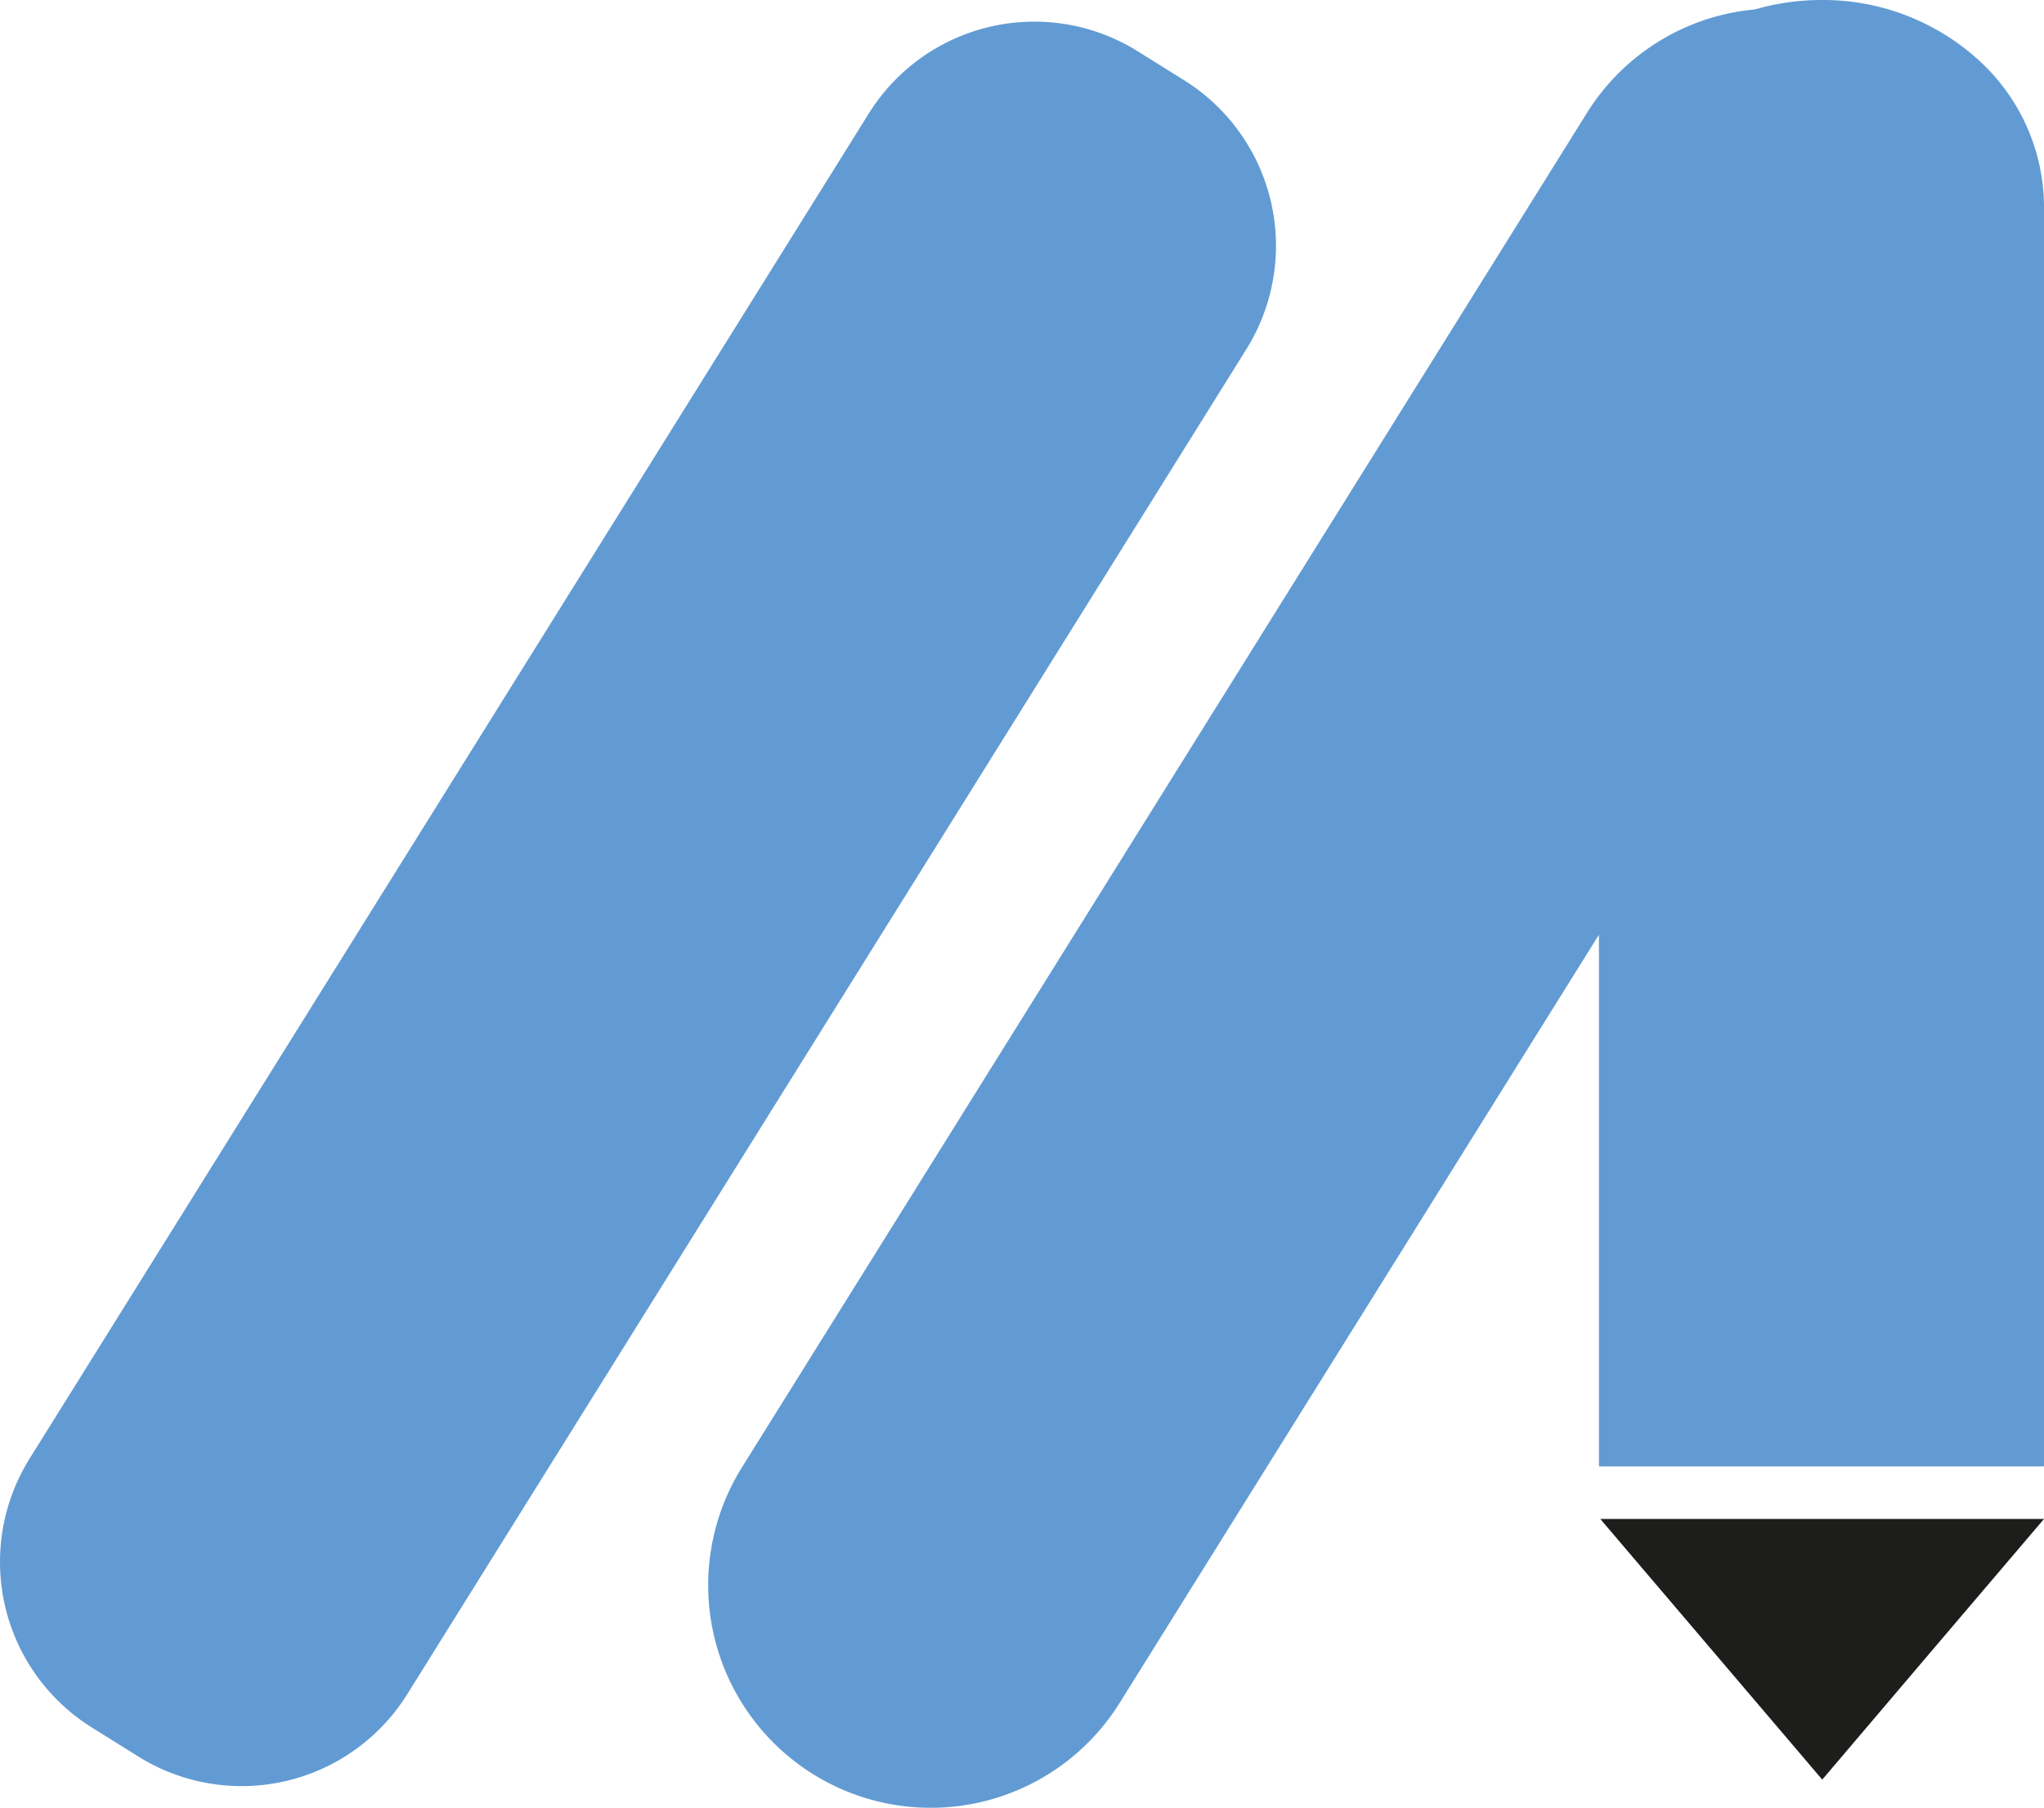
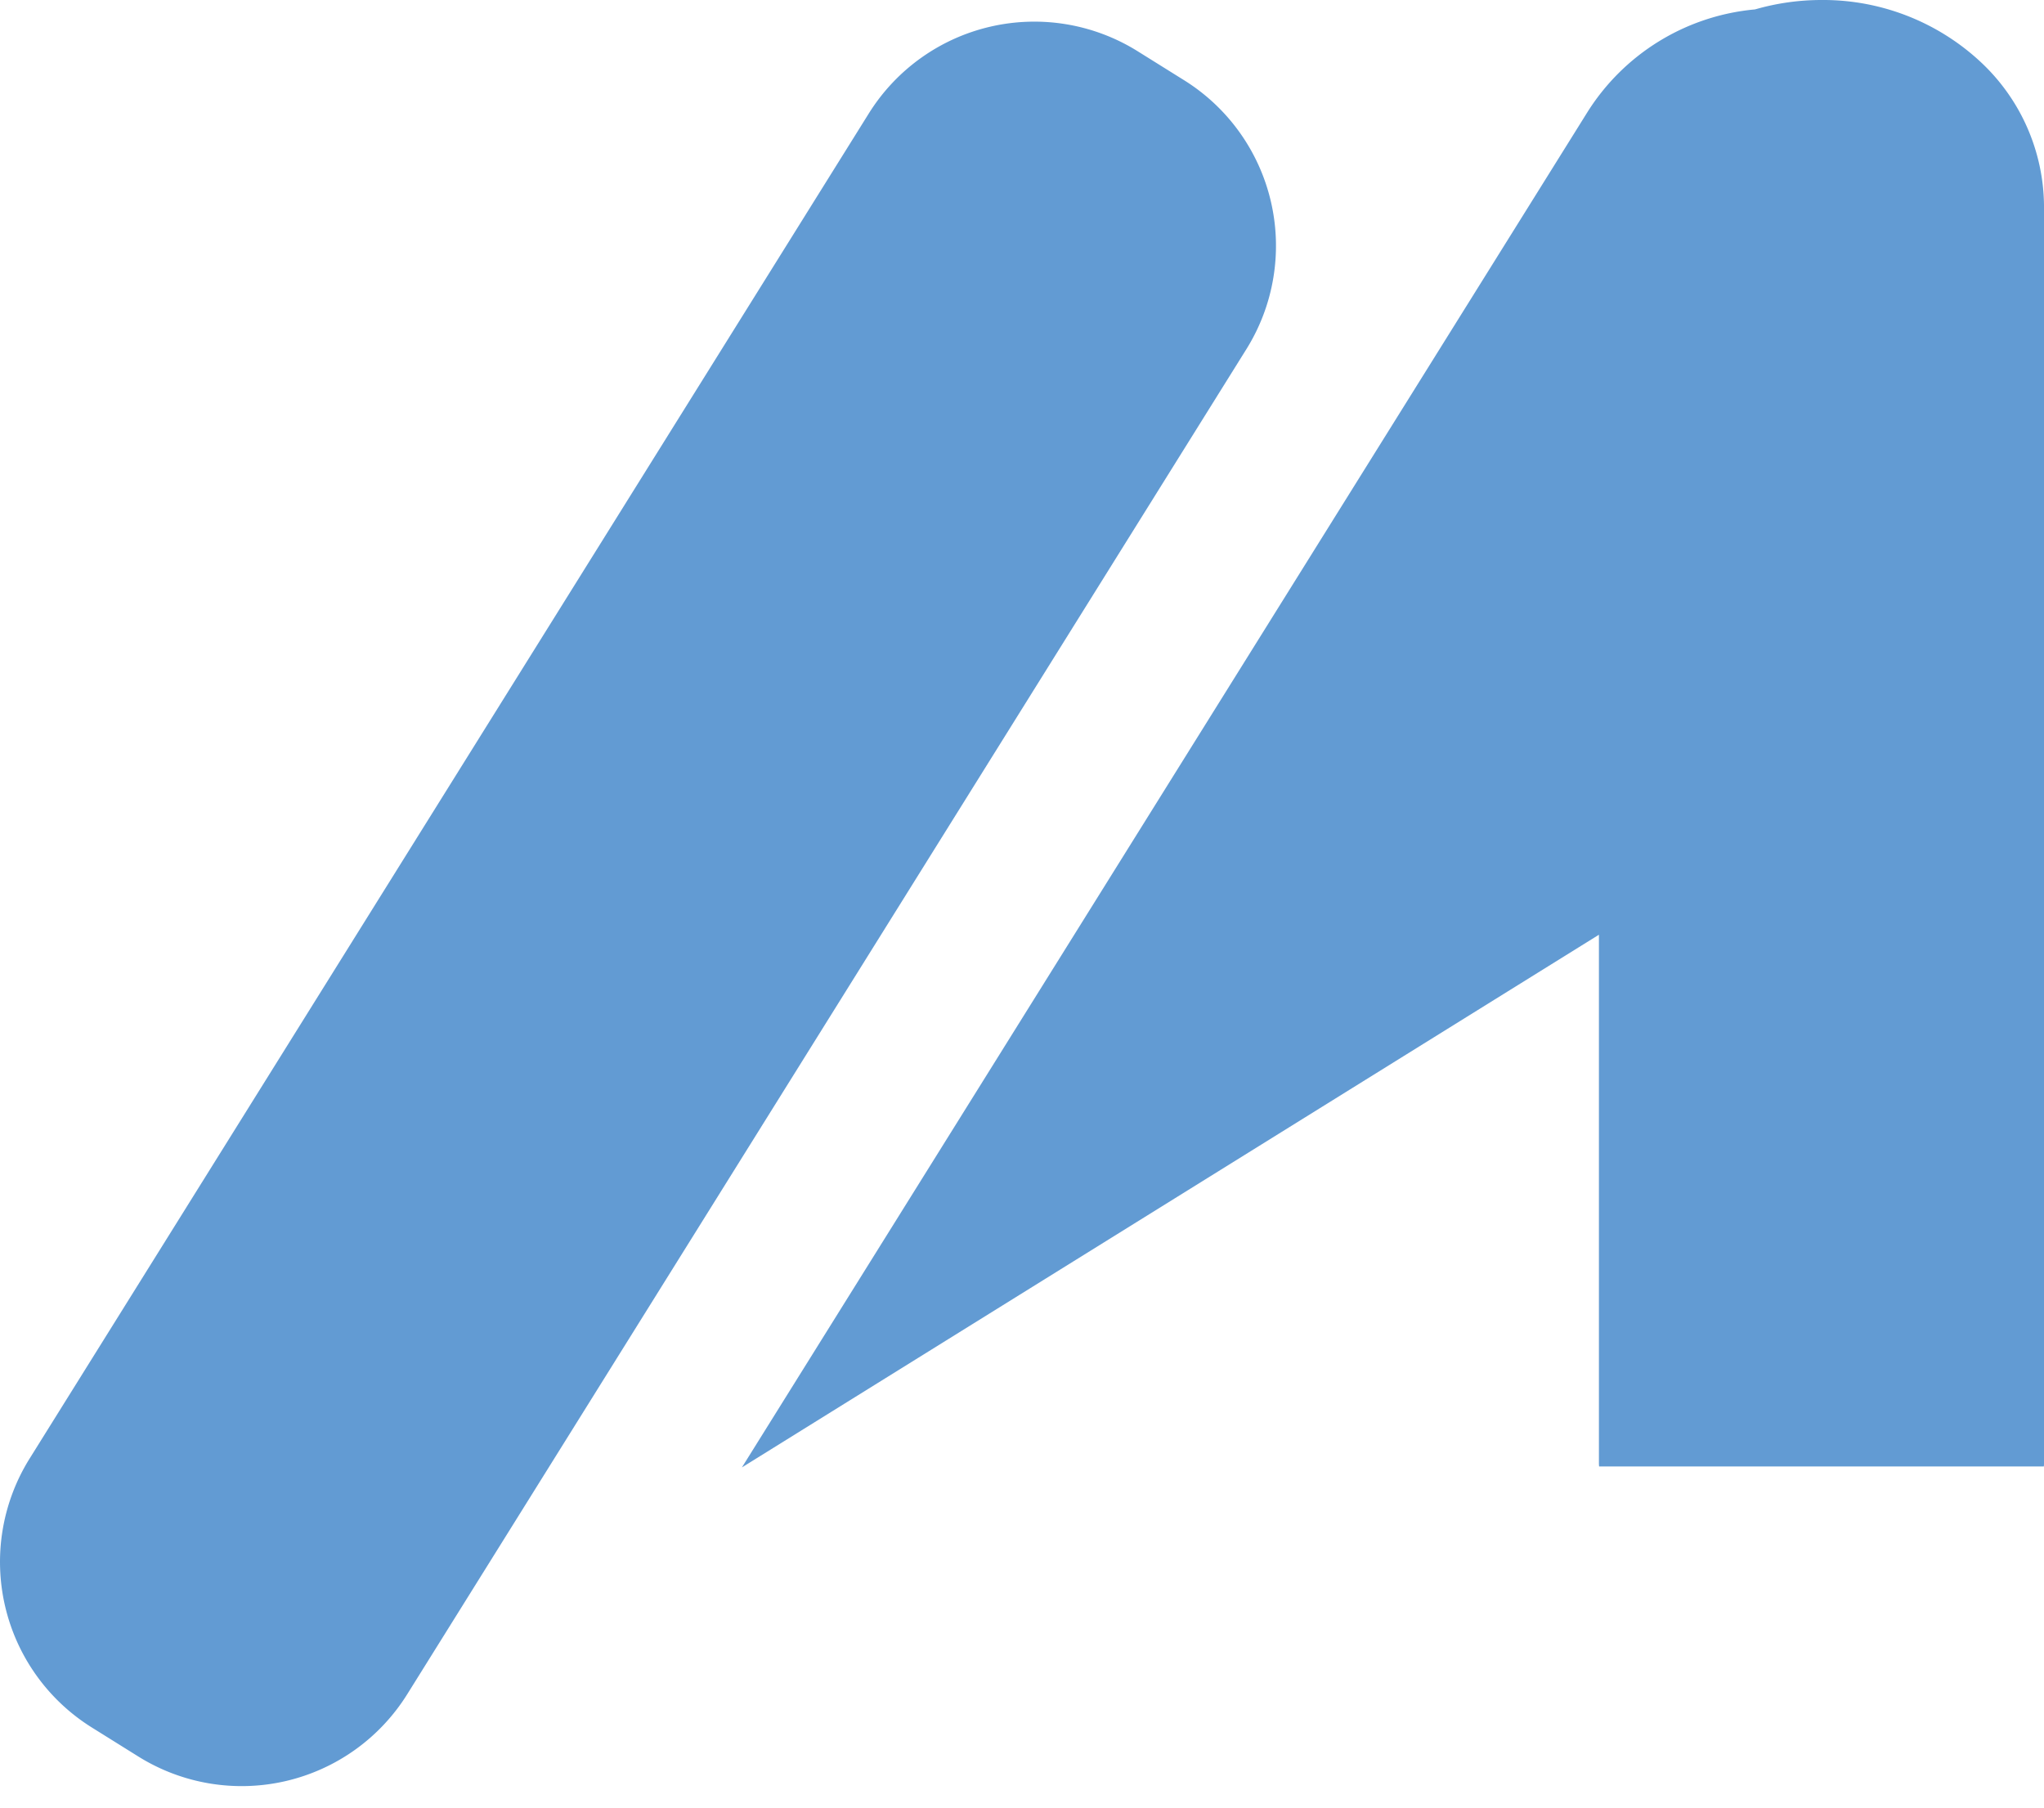
<svg xmlns="http://www.w3.org/2000/svg" id="Layer_1" data-name="Layer 1" viewBox="0 0 136.204 120.442">
  <defs>
    <style>.cls-1{fill:#629bd3;}.cls-2{fill:#1d1d1b;}</style>
  </defs>
-   <path class="cls-1" d="M11.983,127.674l-3.098-1.933a13.004,13.004,0,0,1-4.149-17.916L60.656,18.207a13.004,13.004,0,0,1,17.916-4.149L81.67,15.991a13.004,13.004,0,0,1,4.149,17.916L29.899,123.526A13.004,13.004,0,0,1,11.983,127.674ZM134.629,14.665a15.404,15.404,0,0,0-10.49-4.02,15.977,15.977,0,0,0-4.377.613.047.047,0,0,0-.038.013,14.763,14.763,0,0,0-11.217,6.904L52.202,108.412a14.83,14.83,0,1,0,25.166,15.697L109.31,72.922v35.171a1.806,1.806,0,0,0,.013.255h29.633a1.792,1.792,0,0,0,.013-.255V24.39A13.251,13.251,0,0,0,134.629,14.665Z" transform="translate(-2.764 -10.645)" />
-   <polygon class="cls-2" points="106.636 101.2 136.205 101.2 128.816 109.877 121.427 118.568 114.025 109.877 106.636 101.2" />
+   <path class="cls-1" d="M11.983,127.674l-3.098-1.933a13.004,13.004,0,0,1-4.149-17.916L60.656,18.207a13.004,13.004,0,0,1,17.916-4.149L81.67,15.991a13.004,13.004,0,0,1,4.149,17.916L29.899,123.526A13.004,13.004,0,0,1,11.983,127.674ZM134.629,14.665a15.404,15.404,0,0,0-10.49-4.02,15.977,15.977,0,0,0-4.377.613.047.047,0,0,0-.038.013,14.763,14.763,0,0,0-11.217,6.904L52.202,108.412L109.31,72.922v35.171a1.806,1.806,0,0,0,.013.255h29.633a1.792,1.792,0,0,0,.013-.255V24.39A13.251,13.251,0,0,0,134.629,14.665Z" transform="translate(-2.764 -10.645)" />
</svg>